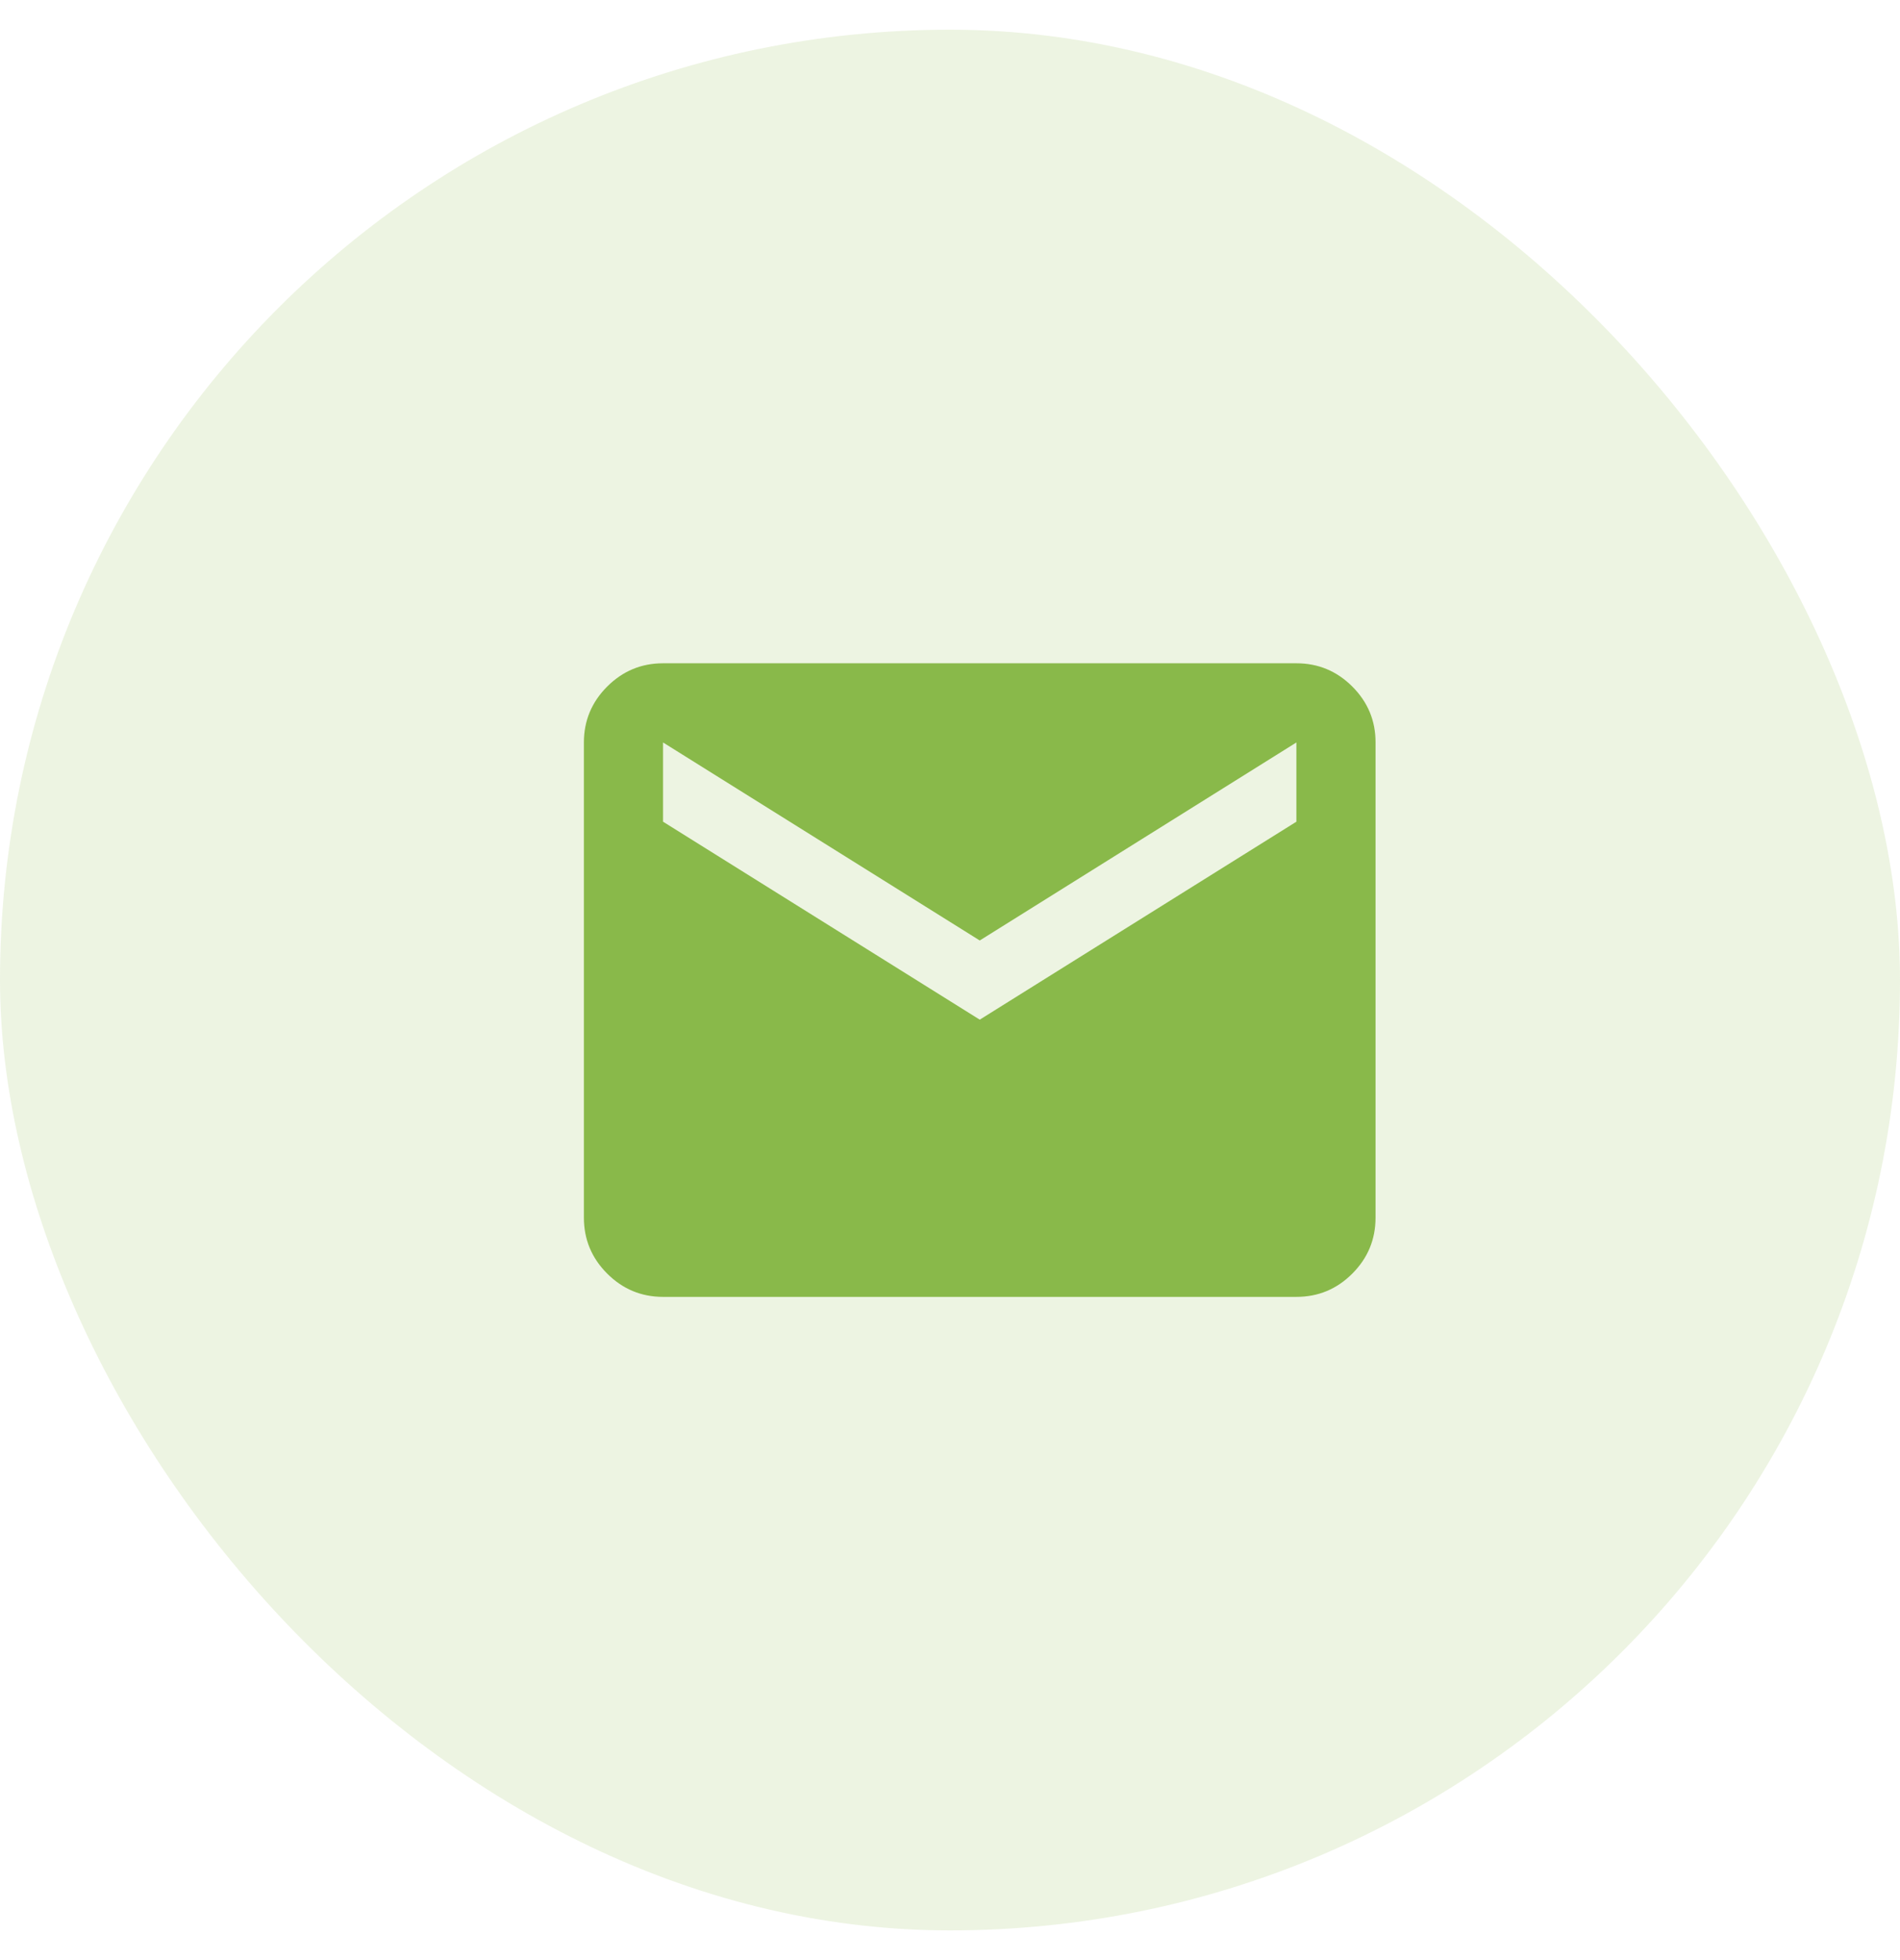
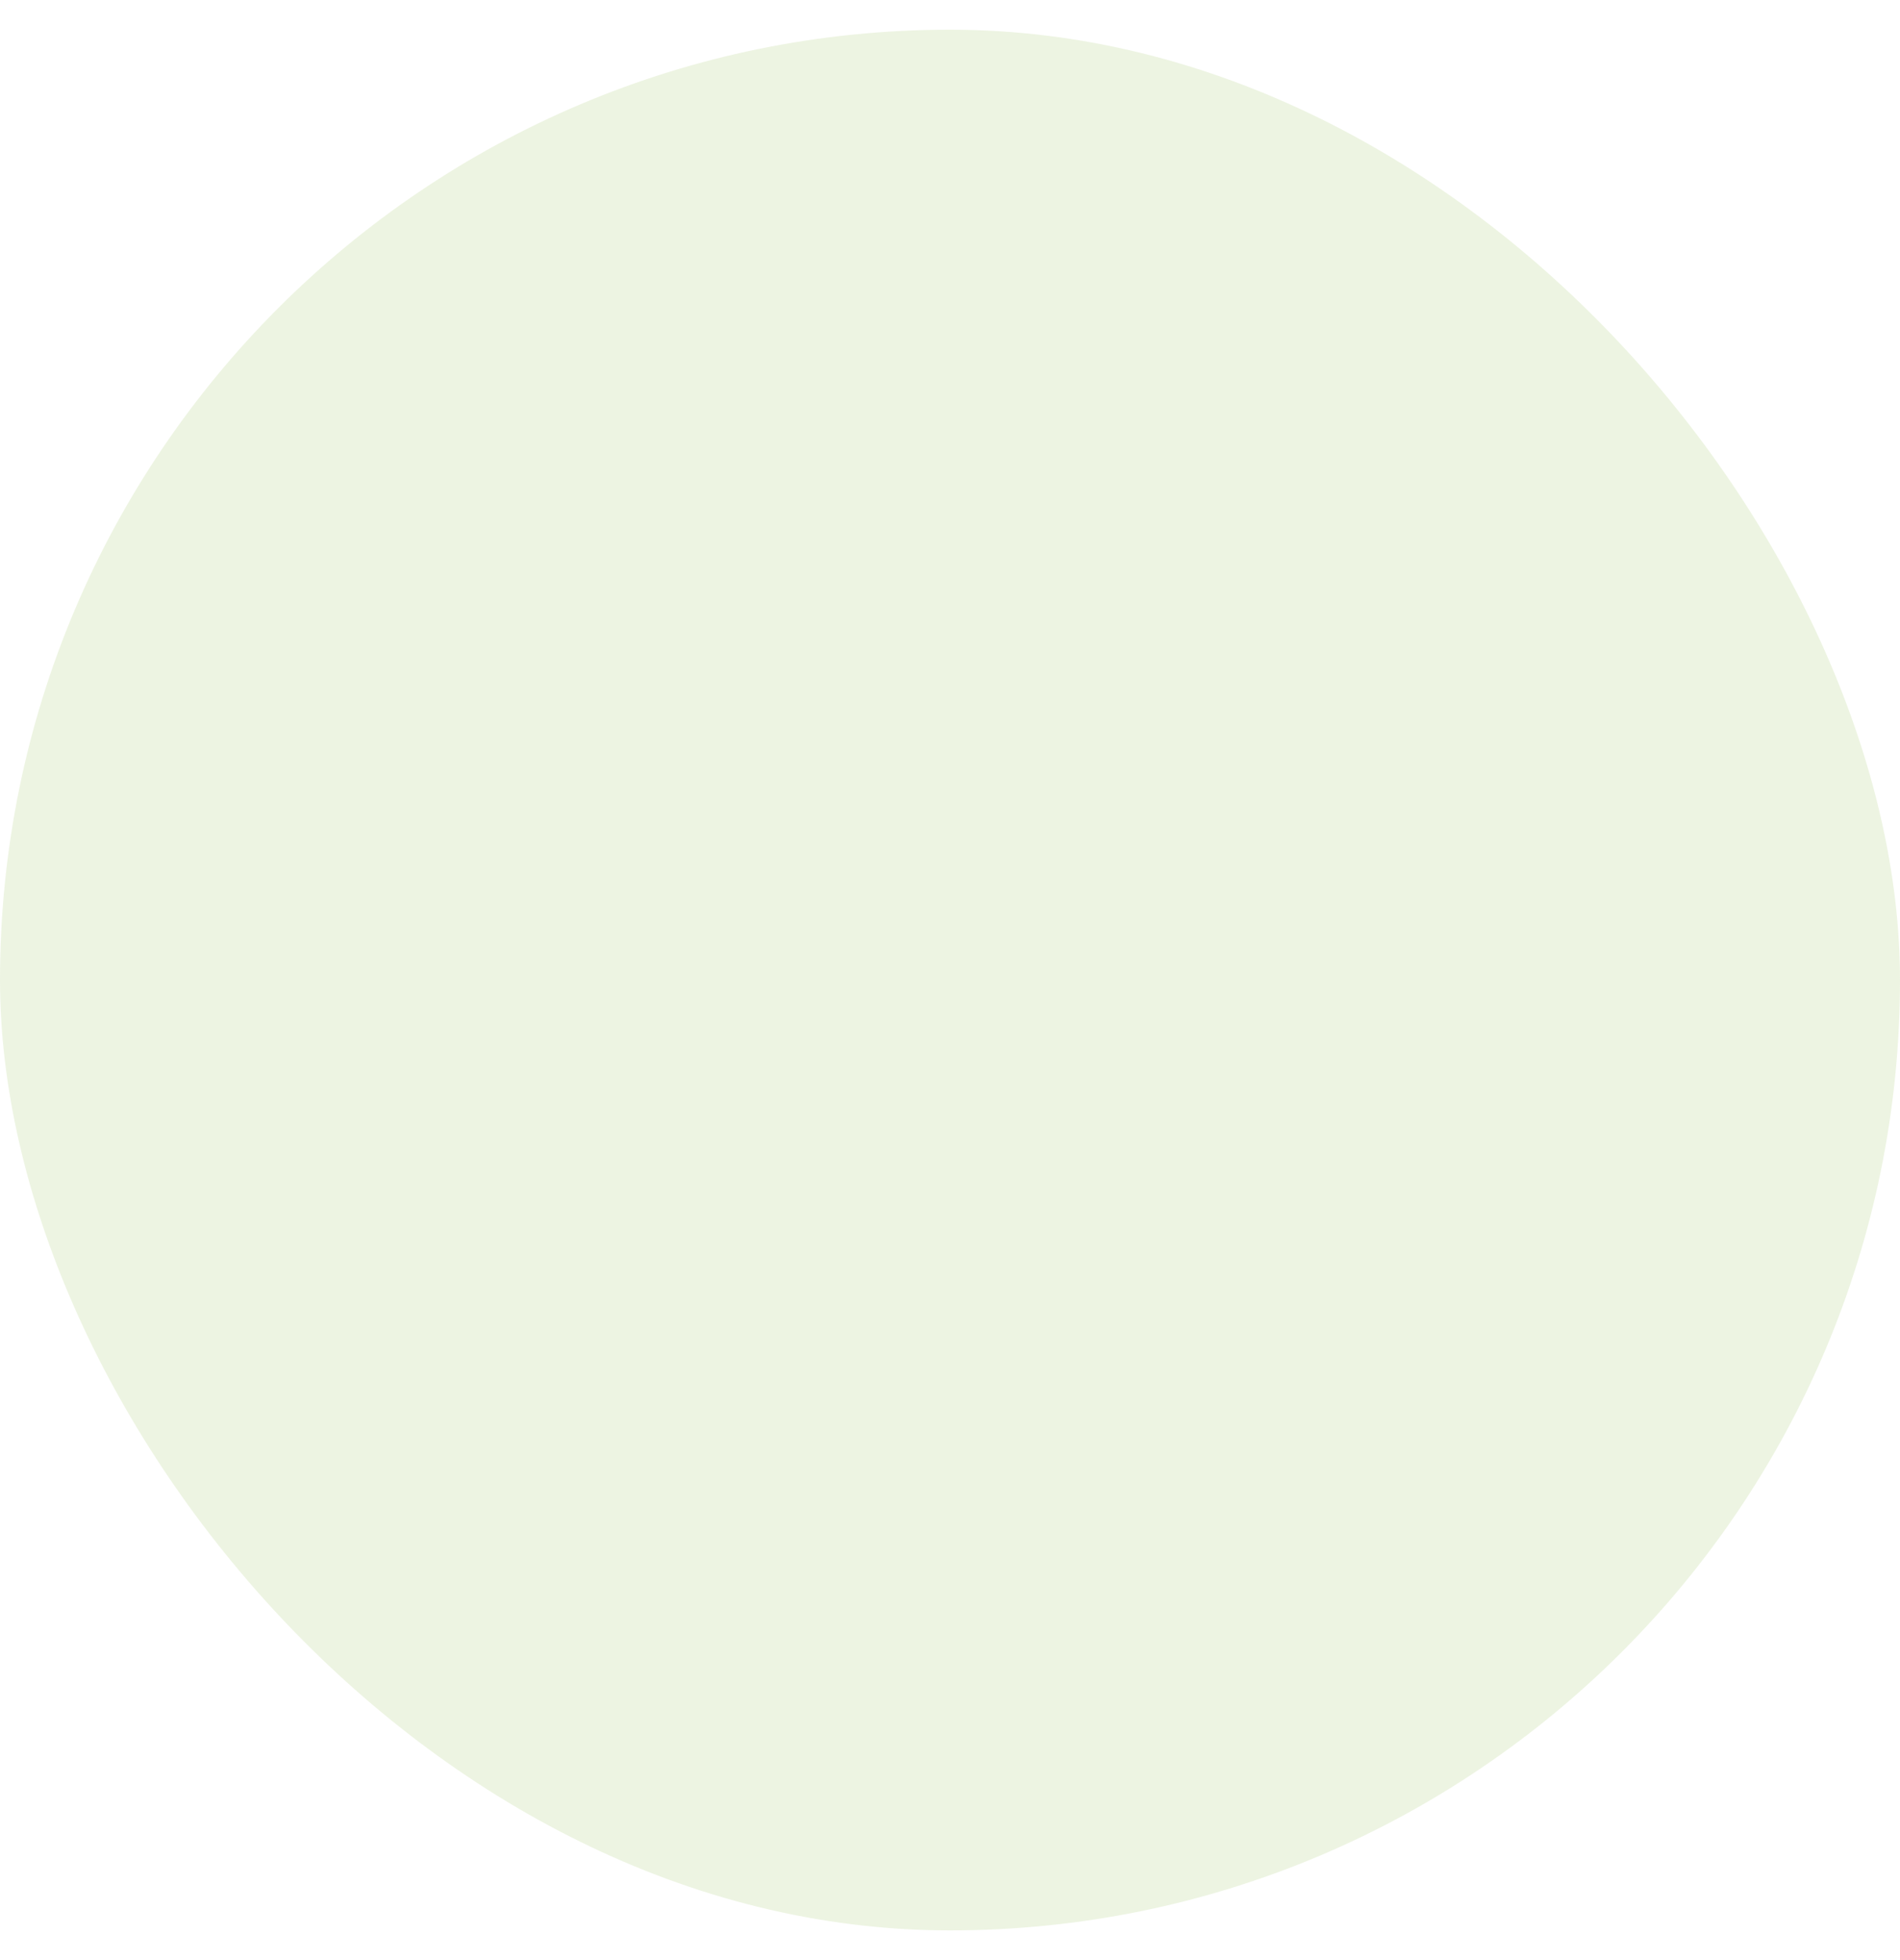
<svg xmlns="http://www.w3.org/2000/svg" width="32" height="33" viewBox="0 0 32 33" fill="none">
  <rect y="0.5" width="32" height="32" rx="16" fill="#89B94A" fill-opacity="0.16" />
-   <path d="M11.167 21.834C10.801 21.834 10.487 21.703 10.226 21.442C9.965 21.181 9.834 20.867 9.834 20.5V12.5C9.834 12.134 9.965 11.82 10.226 11.559C10.487 11.298 10.801 11.167 11.167 11.167H21.834C22.201 11.167 22.515 11.298 22.776 11.559C23.037 11.82 23.168 12.134 23.167 12.5V20.5C23.167 20.867 23.037 21.181 22.776 21.442C22.515 21.704 22.201 21.834 21.834 21.834H11.167ZM16.501 17.167L21.834 13.834V12.5L16.501 15.834L11.167 12.5V13.834L16.501 17.167Z" fill="#89B94A" />
</svg>